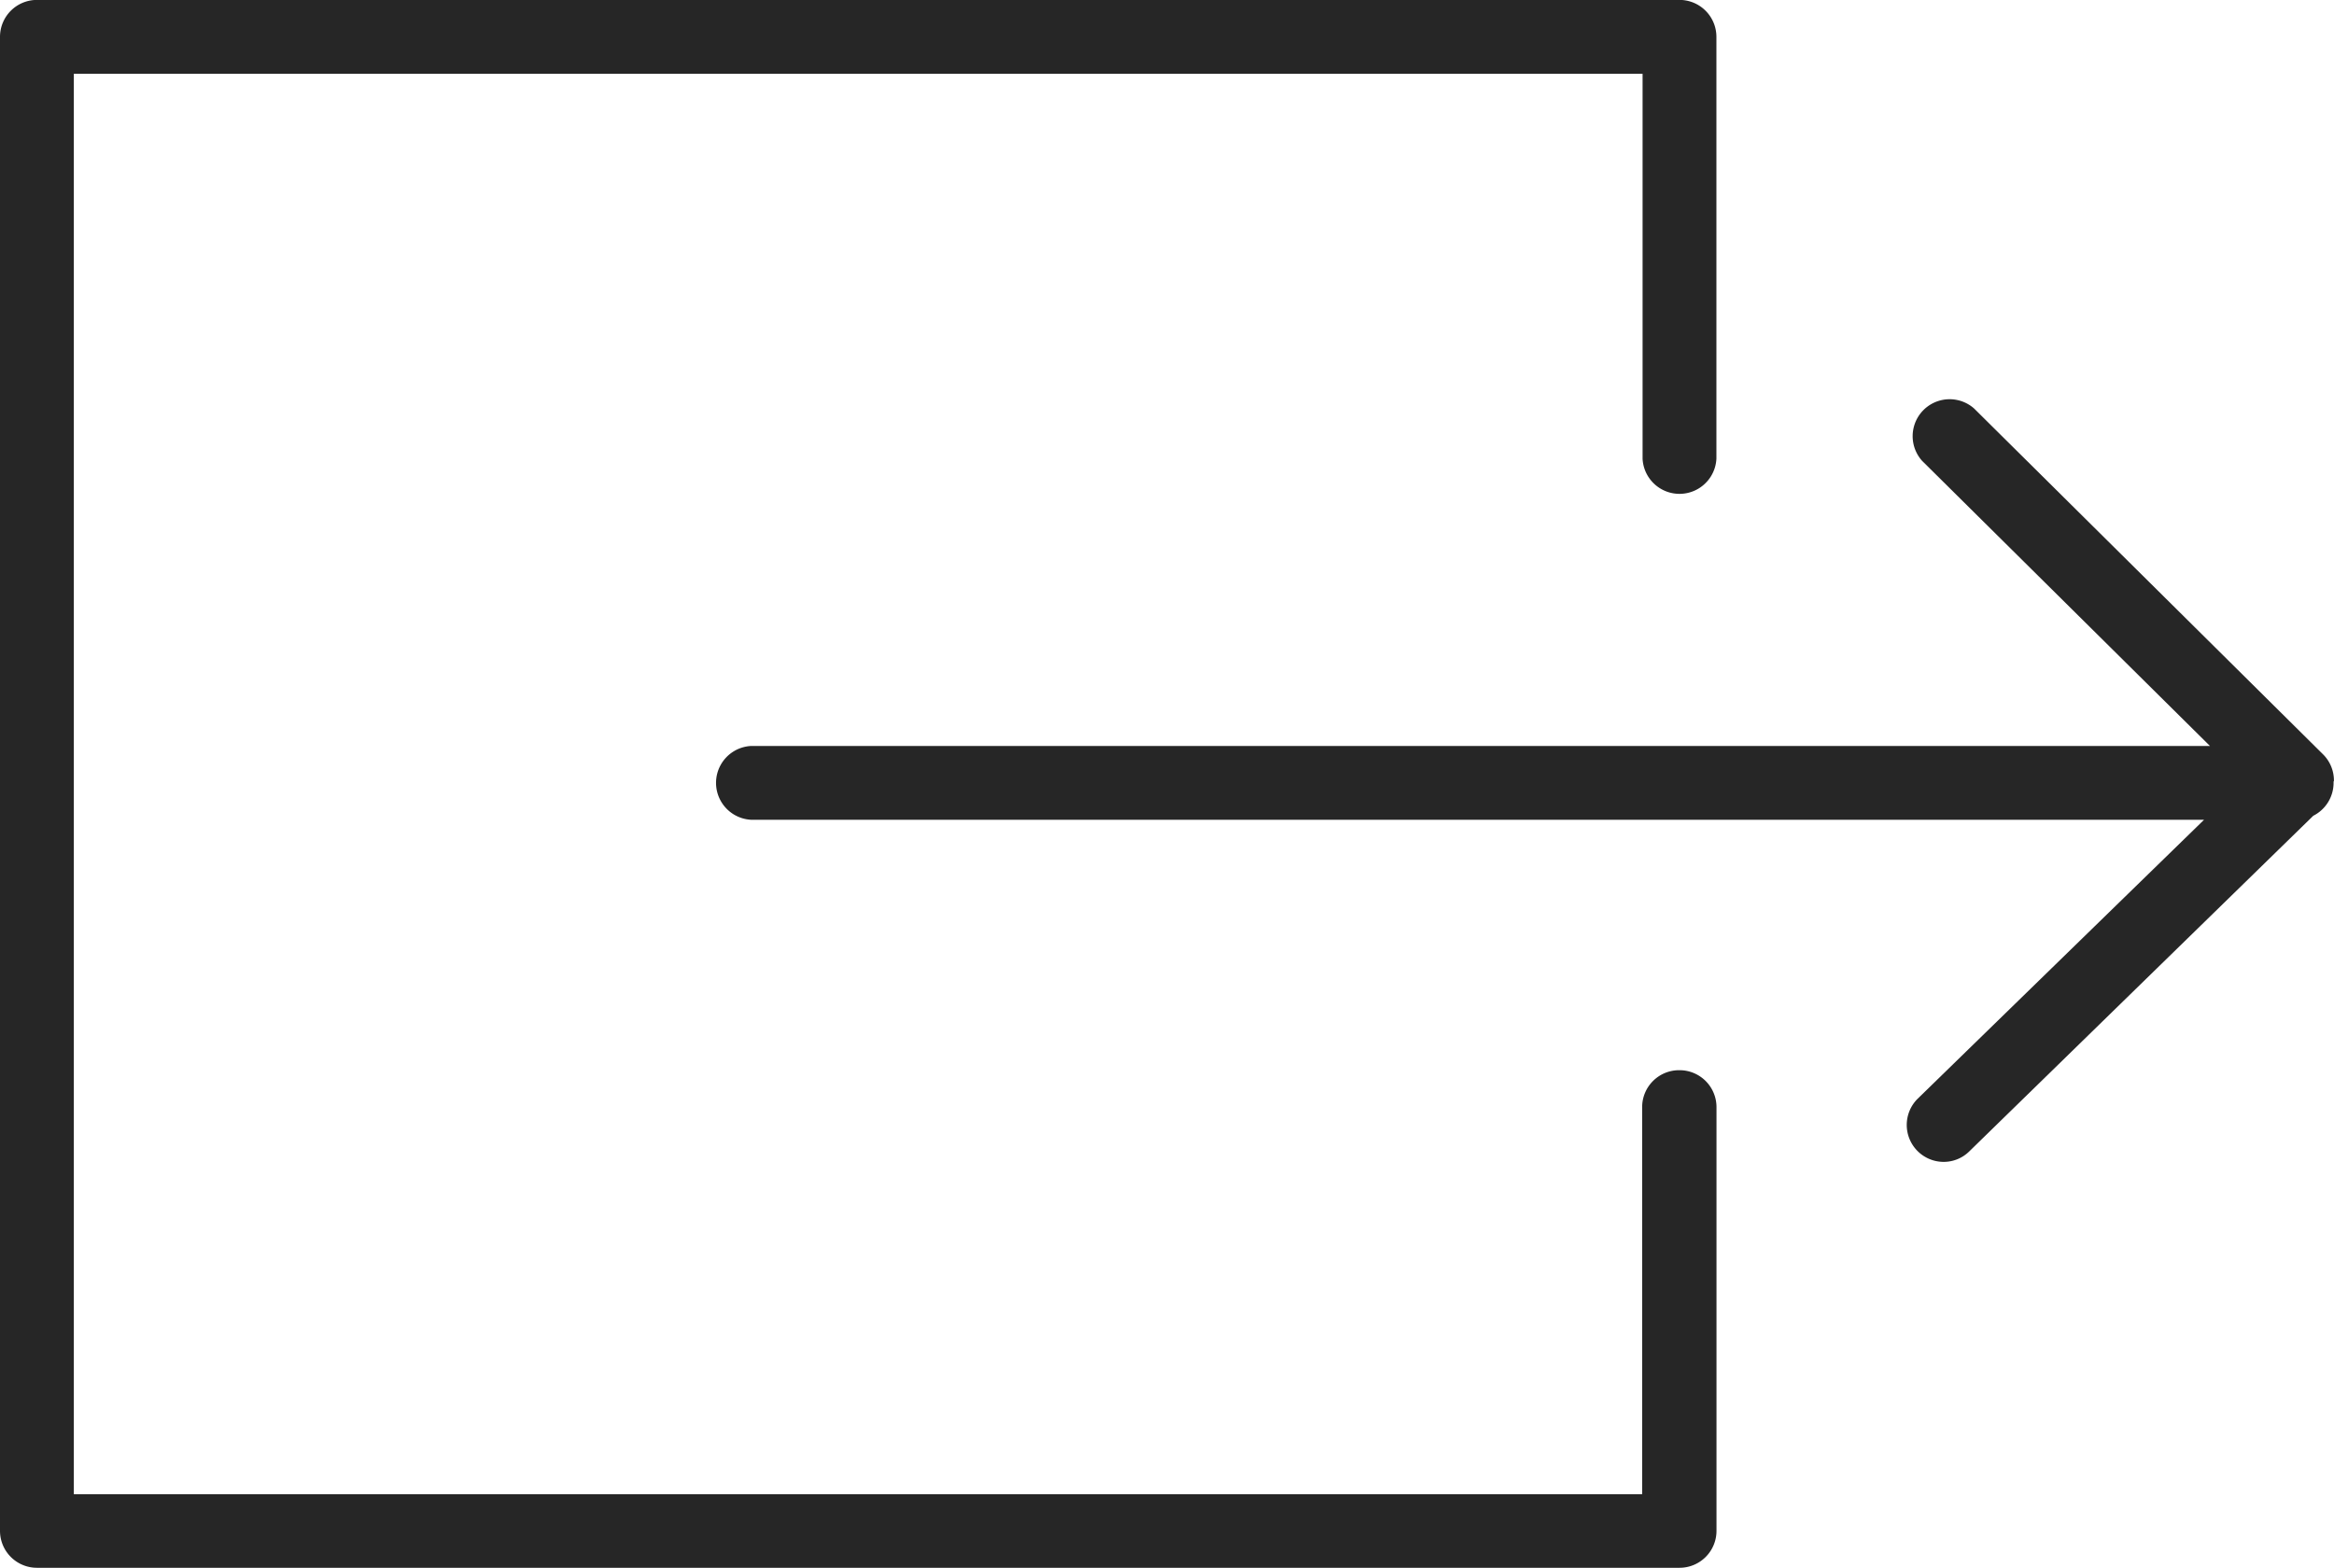
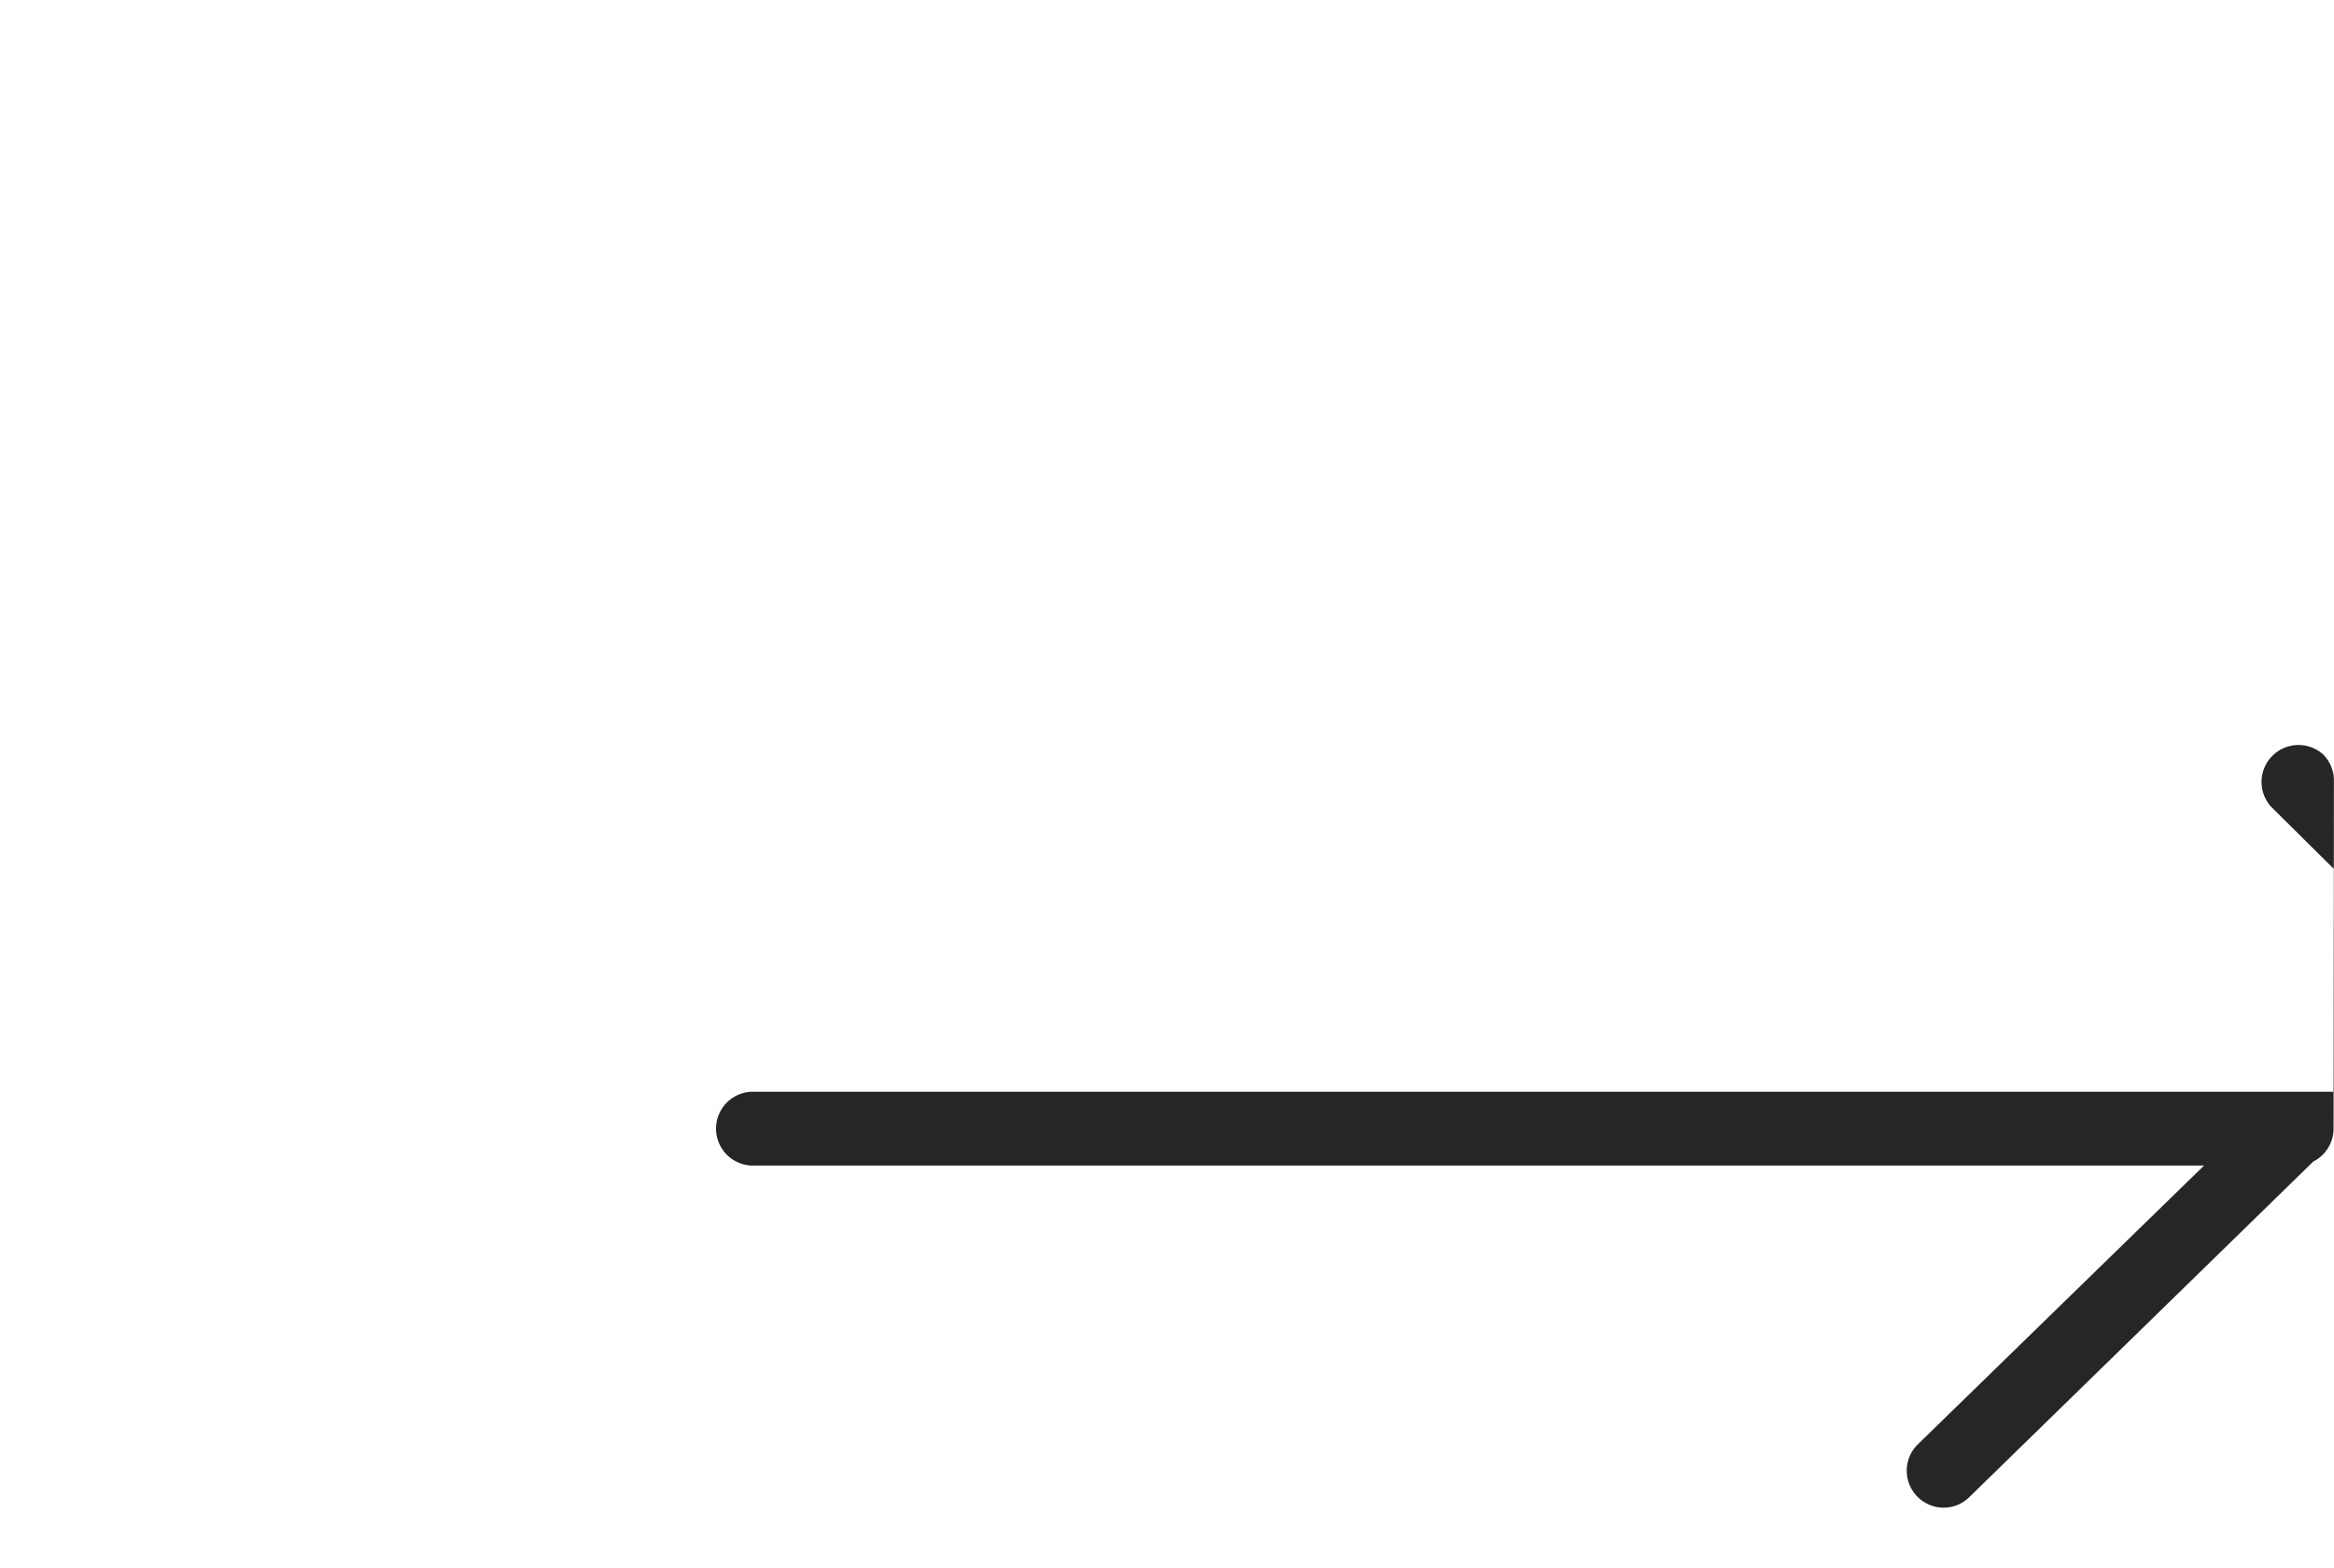
<svg xmlns="http://www.w3.org/2000/svg" id="Groupe_3" data-name="Groupe 3" width="27.282" height="18.334" viewBox="0 0 27.282 18.334">
  <defs>
    <clipPath id="clip-path">
      <rect id="Rectangle_6" data-name="Rectangle 6" width="27.282" height="18.334" fill="#262626" />
    </clipPath>
  </defs>
  <g id="Groupe_5" data-name="Groupe 5" clip-path="url(#clip-path)">
-     <path id="Tracé_6" data-name="Tracé 6" d="M19.627,12.514a.432.432,0,0,0-.432.432v4.526H.863V.864H19.2v4.5a.432.432,0,0,0,.863,0V.433A.432.432,0,0,0,19.627,0H.432A.432.432,0,0,0,0,.433V17.9a.432.432,0,0,0,.432.432h19.2a.432.432,0,0,0,.432-.432V12.946a.432.432,0,0,0-.432-.432" transform="translate(0 -0.001)" fill="#262626" />
-     <path id="Tracé_7" data-name="Tracé 7" d="M173.072,90.429v-.01a.429.429,0,0,0-.127-.306l-4.078-4.043a.432.432,0,0,0-.608.612l3.364,3.333H154.572a.432.432,0,0,0,0,.863h16.982l-3.35,3.264a.432.432,0,0,0,.3.736h.006a.425.425,0,0,0,.3-.123l4.021-3.924a.431.431,0,0,0,.237-.386c0-.006,0-.011,0-.017" transform="translate(-145.791 -81.293)" fill="#262626" />
+     <path id="Tracé_7" data-name="Tracé 7" d="M173.072,90.429v-.01a.429.429,0,0,0-.127-.306a.432.432,0,0,0-.608.612l3.364,3.333H154.572a.432.432,0,0,0,0,.863h16.982l-3.35,3.264a.432.432,0,0,0,.3.736h.006a.425.425,0,0,0,.3-.123l4.021-3.924a.431.431,0,0,0,.237-.386c0-.006,0-.011,0-.017" transform="translate(-145.791 -81.293)" fill="#262626" />
  </g>
</svg>